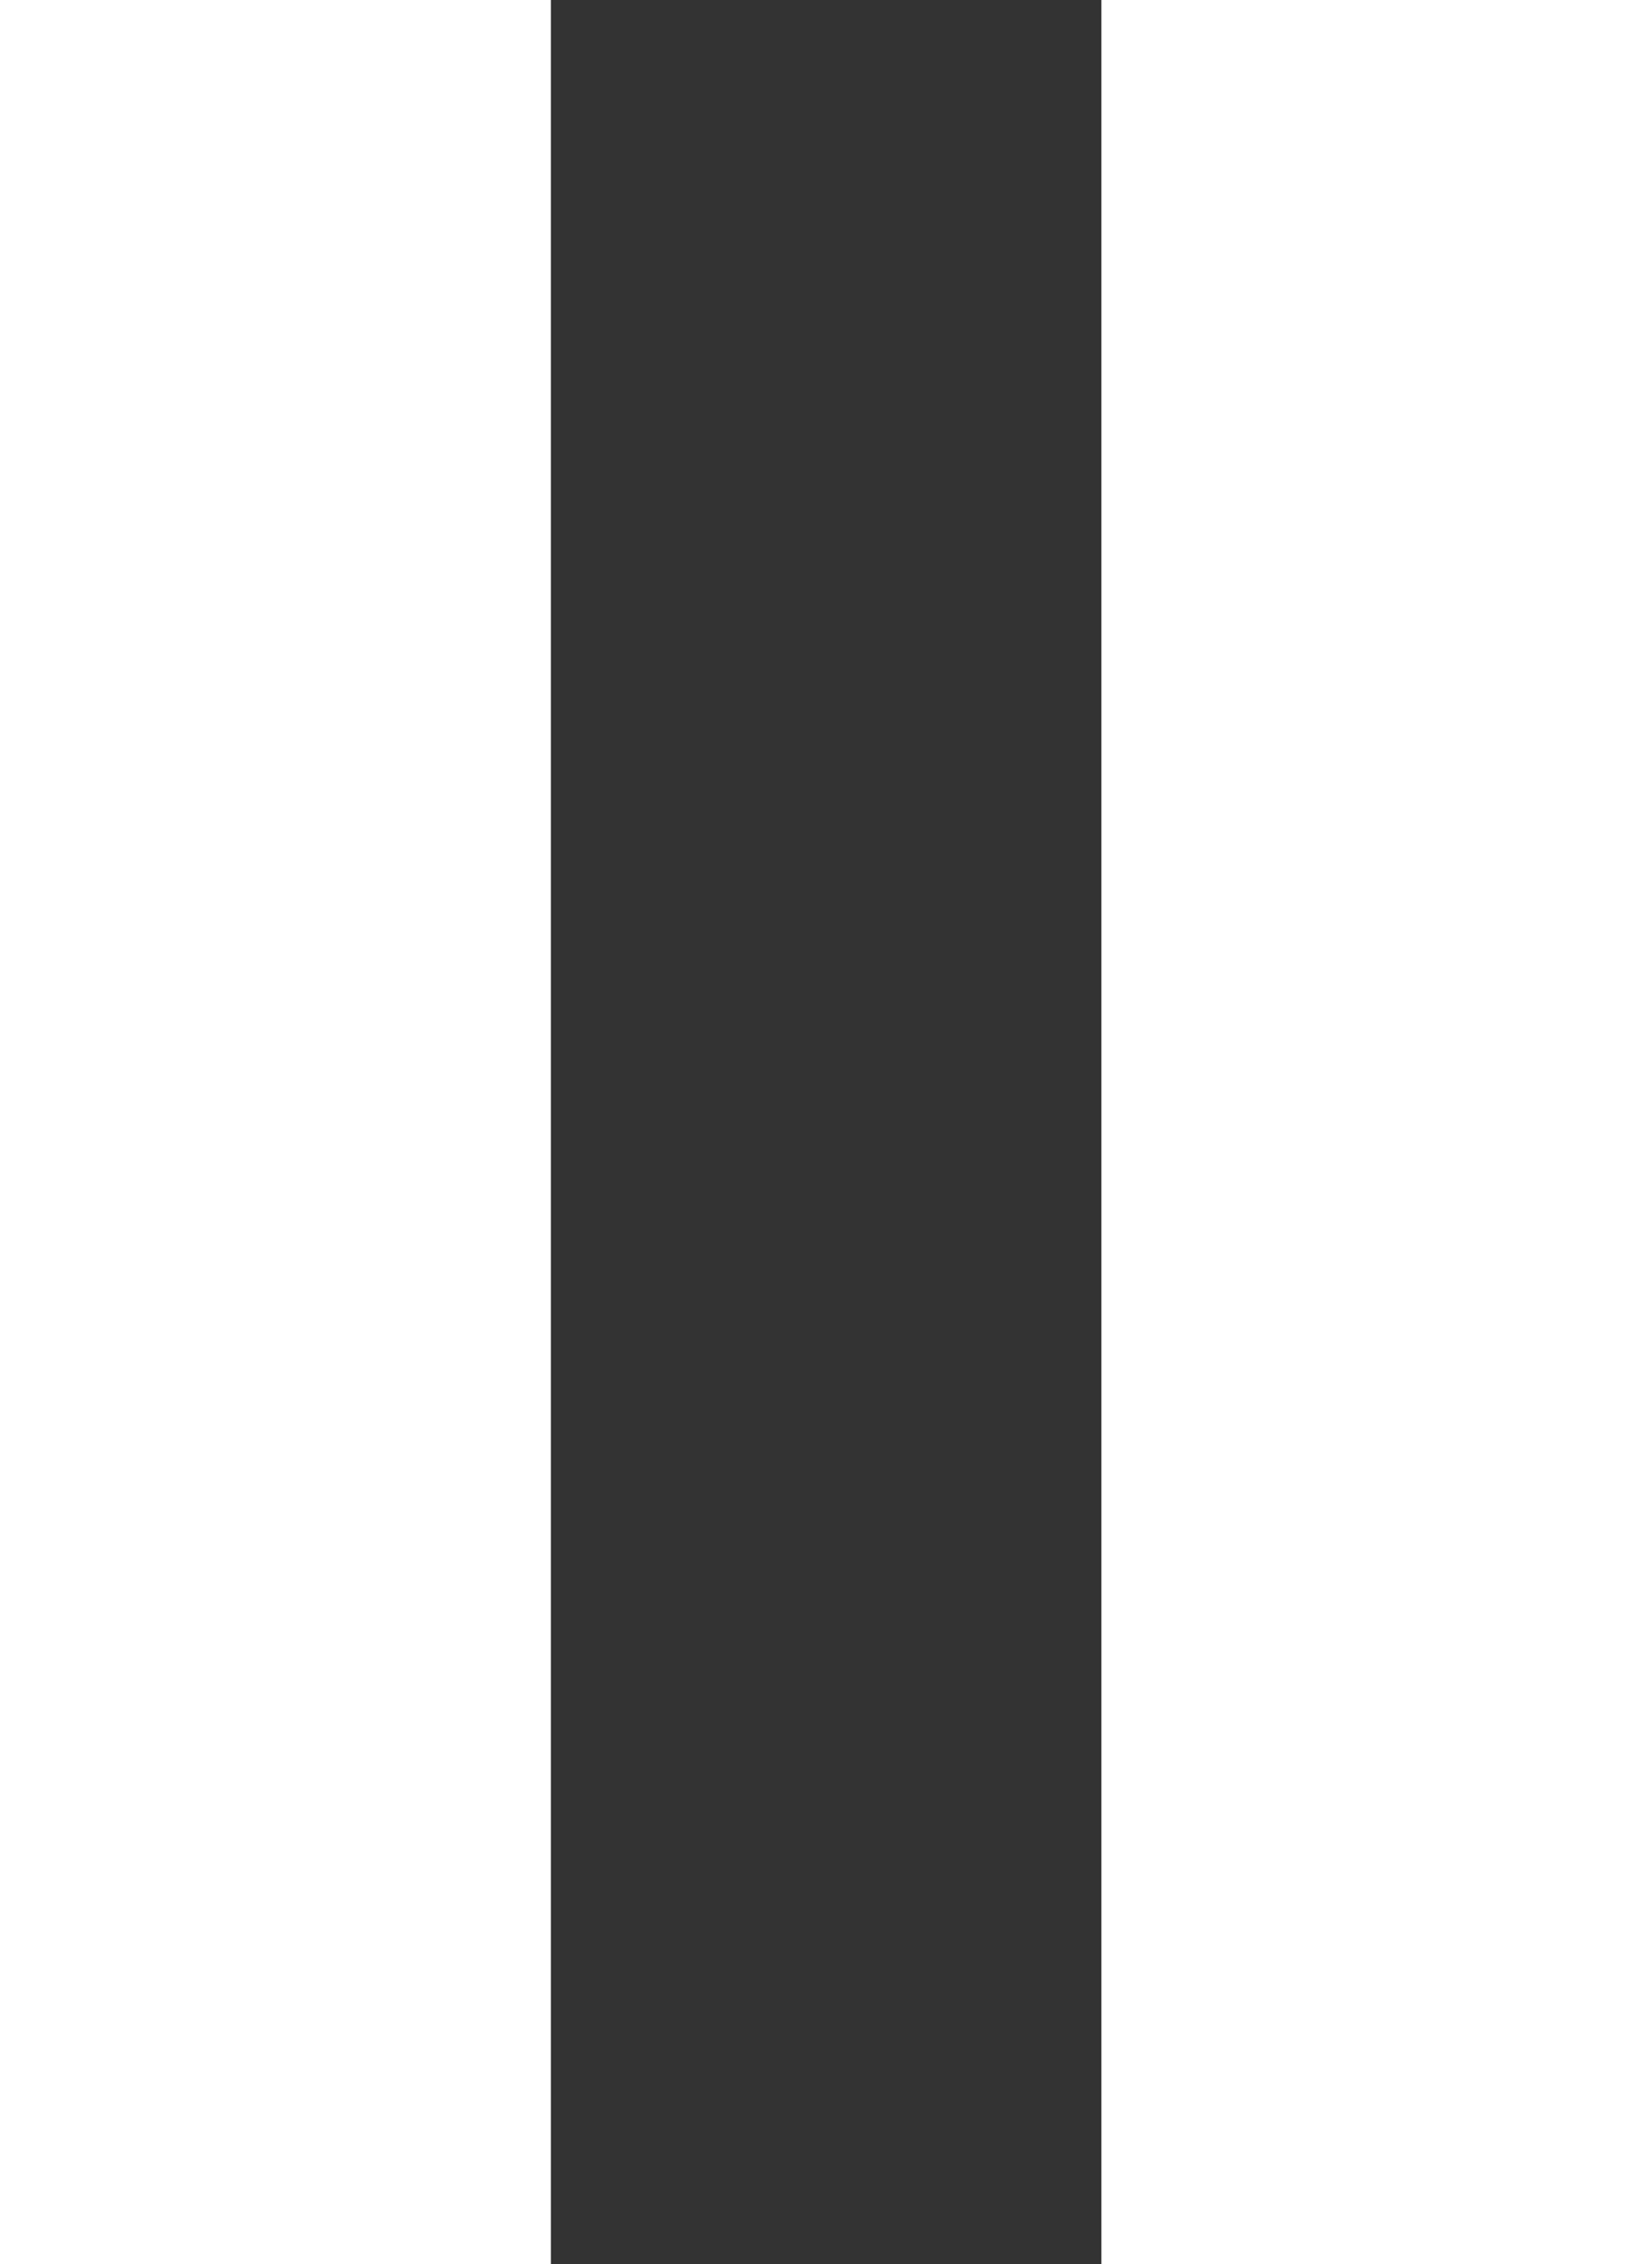
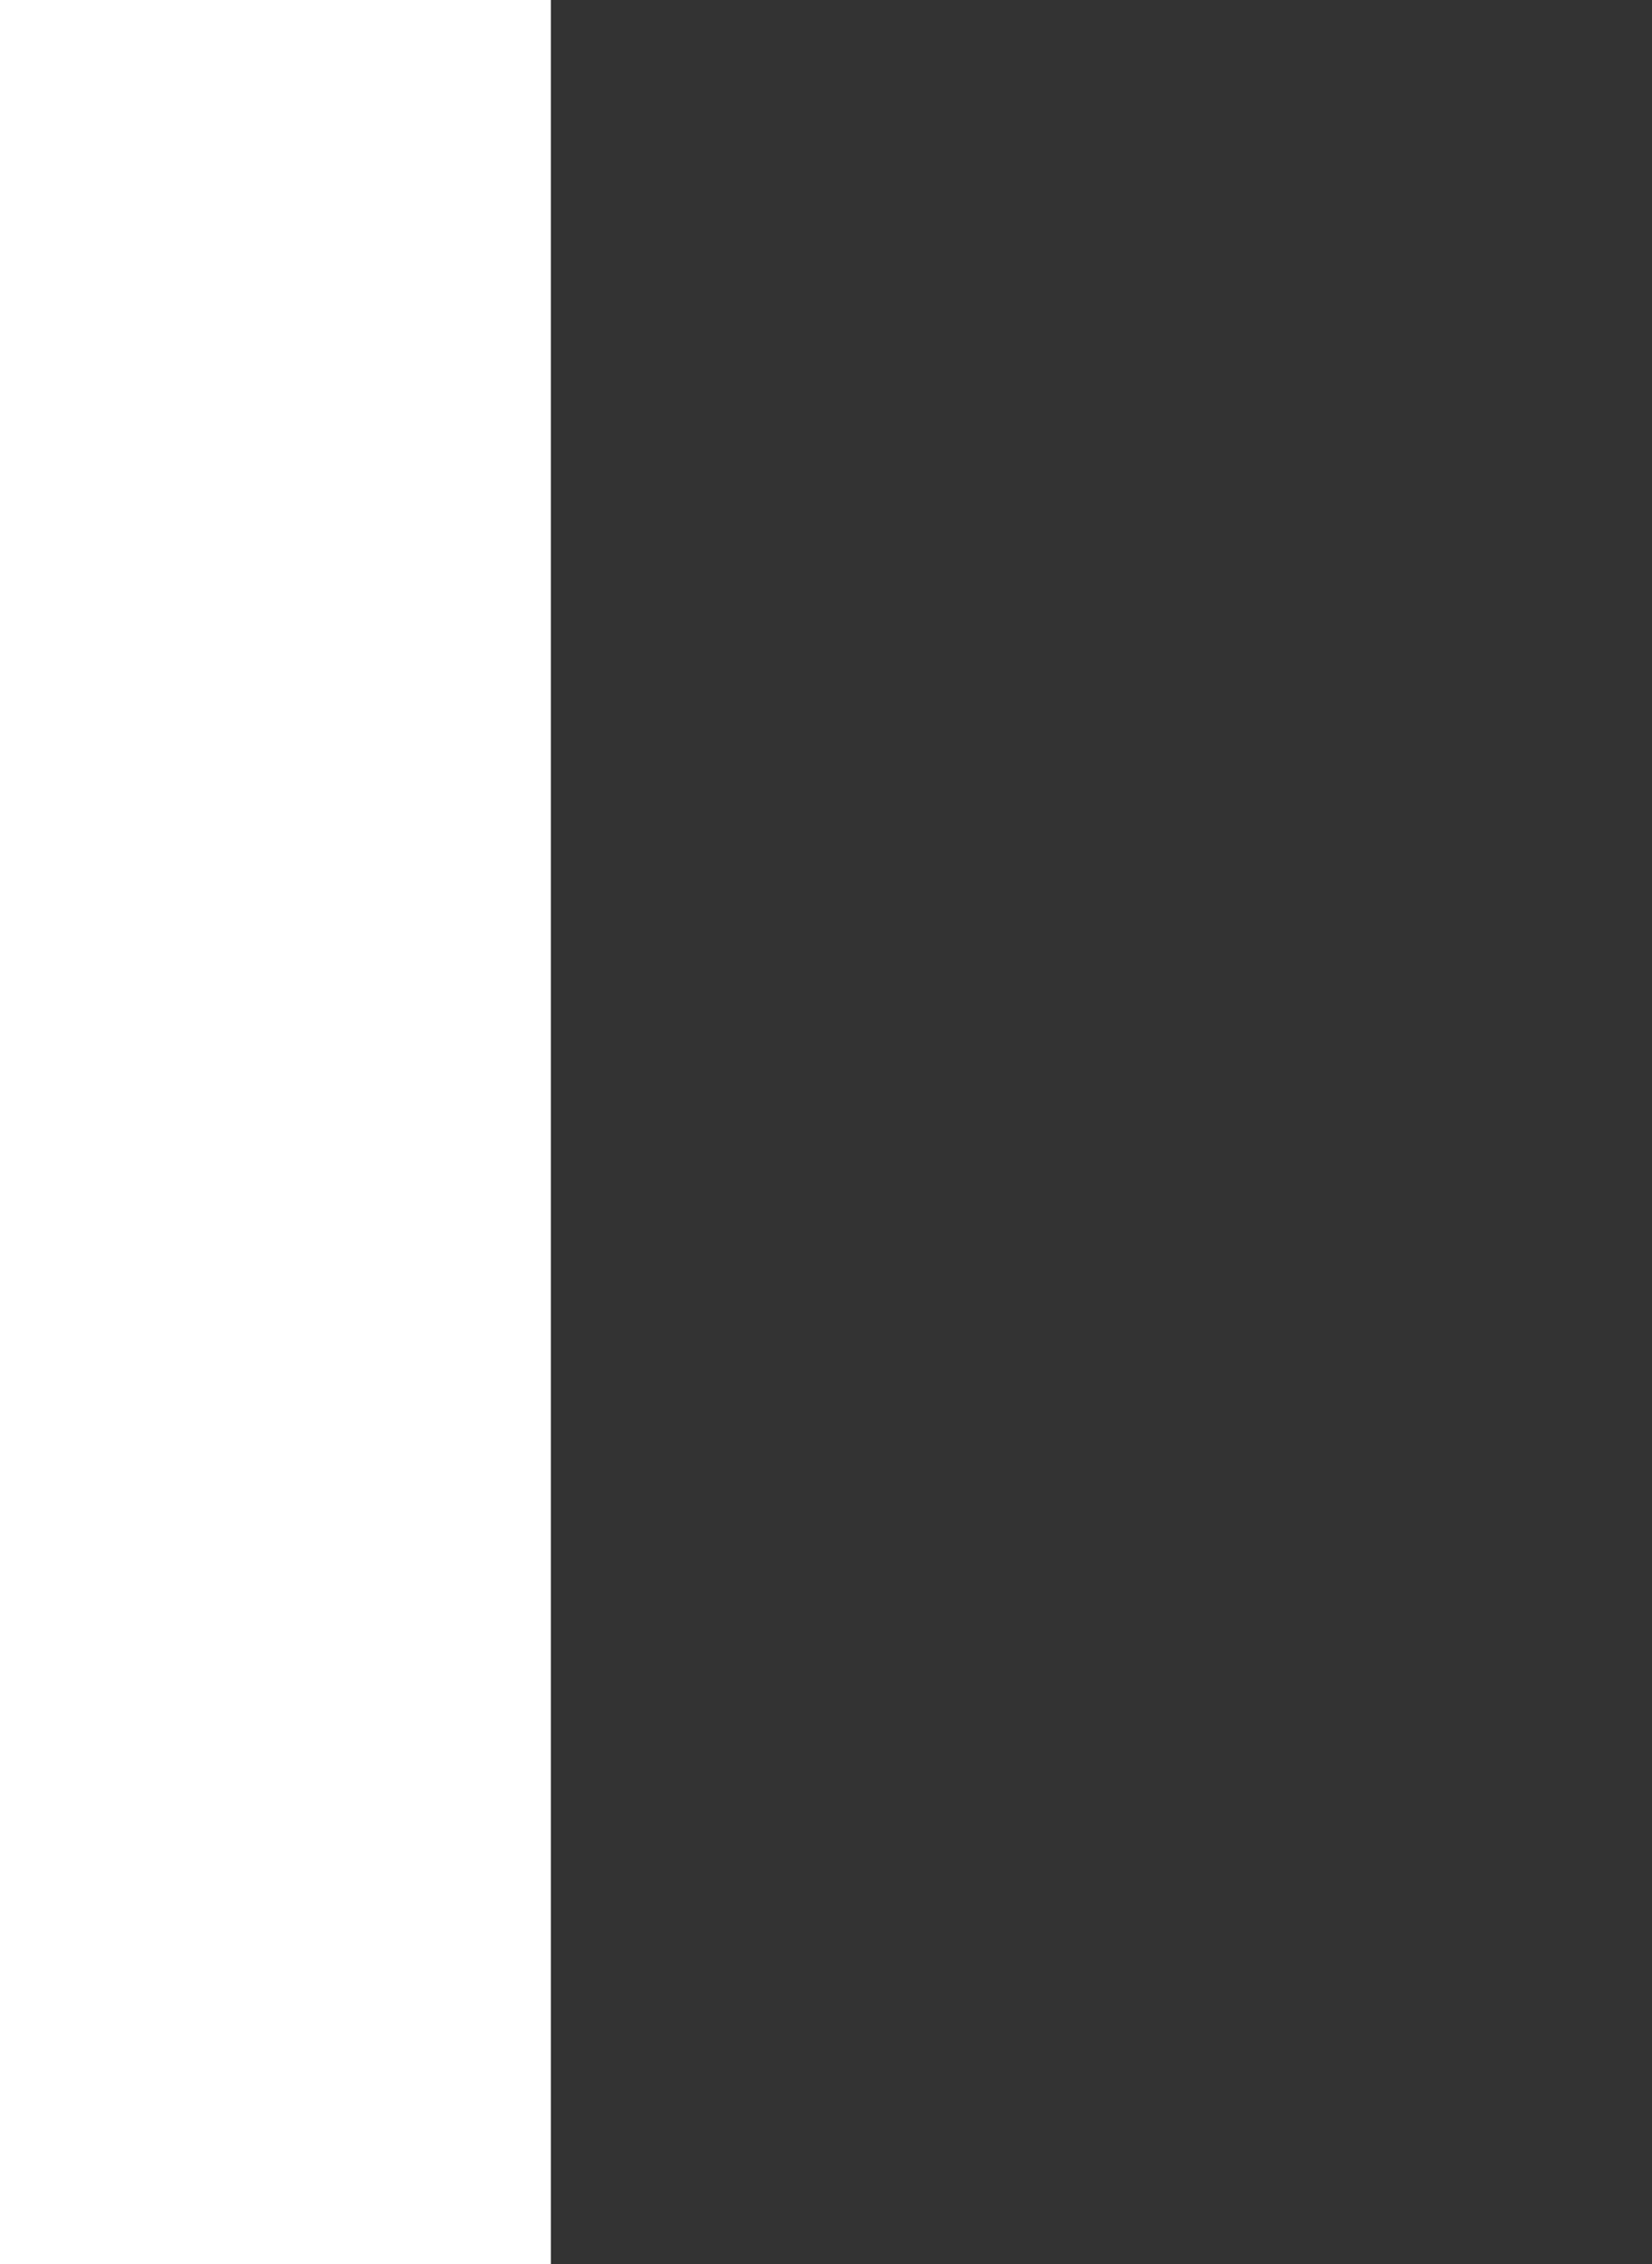
<svg xmlns="http://www.w3.org/2000/svg" version="1.1" id="레이어_1" x="0px" y="0px" width="6.001px" height="8.224px" viewBox="2 0 6.001 8.224" enable-background="new 2 0 6.001 8.224" xml:space="preserve">
  <rect x="2" y="0" width="6.001" height="8.224" fill="#333333" stroke="none" />
  <rect x="2" y="0" fill="#FFFFFF" width="2.001" height="8.224" />
-   <rect x="6.001" y="0" fill="#FFFFFF" width="2" height="8.224" />
</svg>